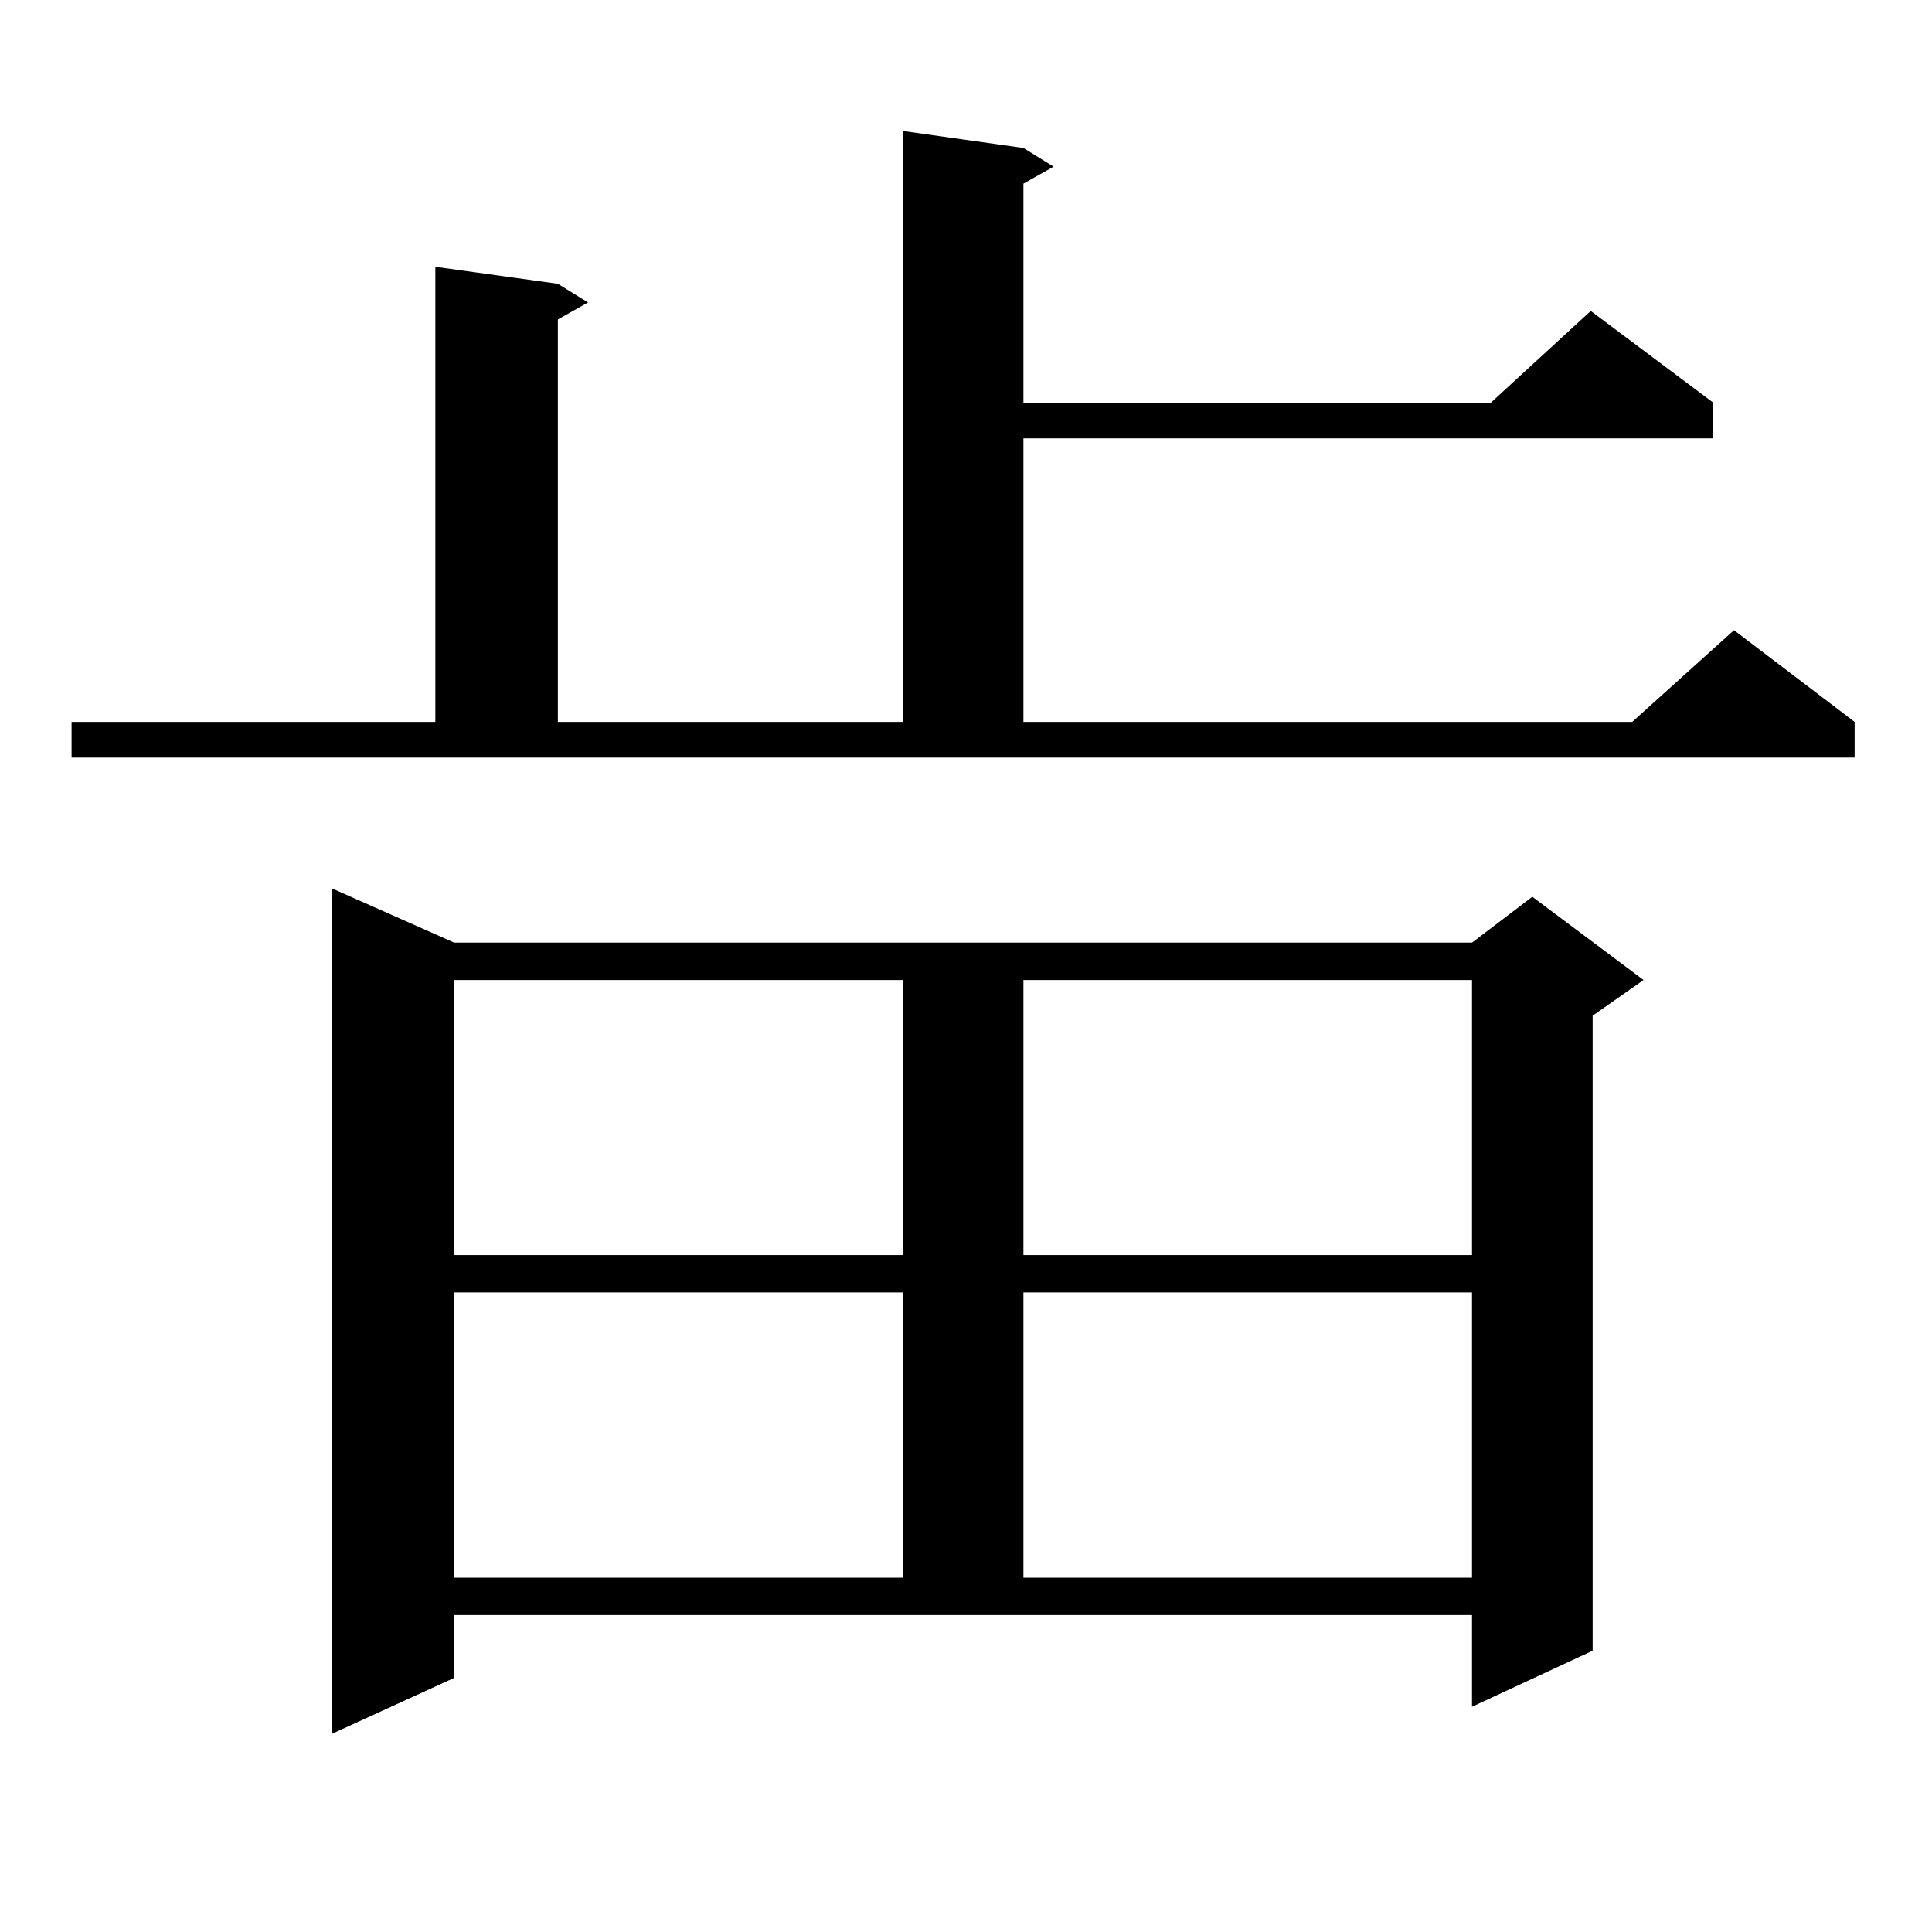
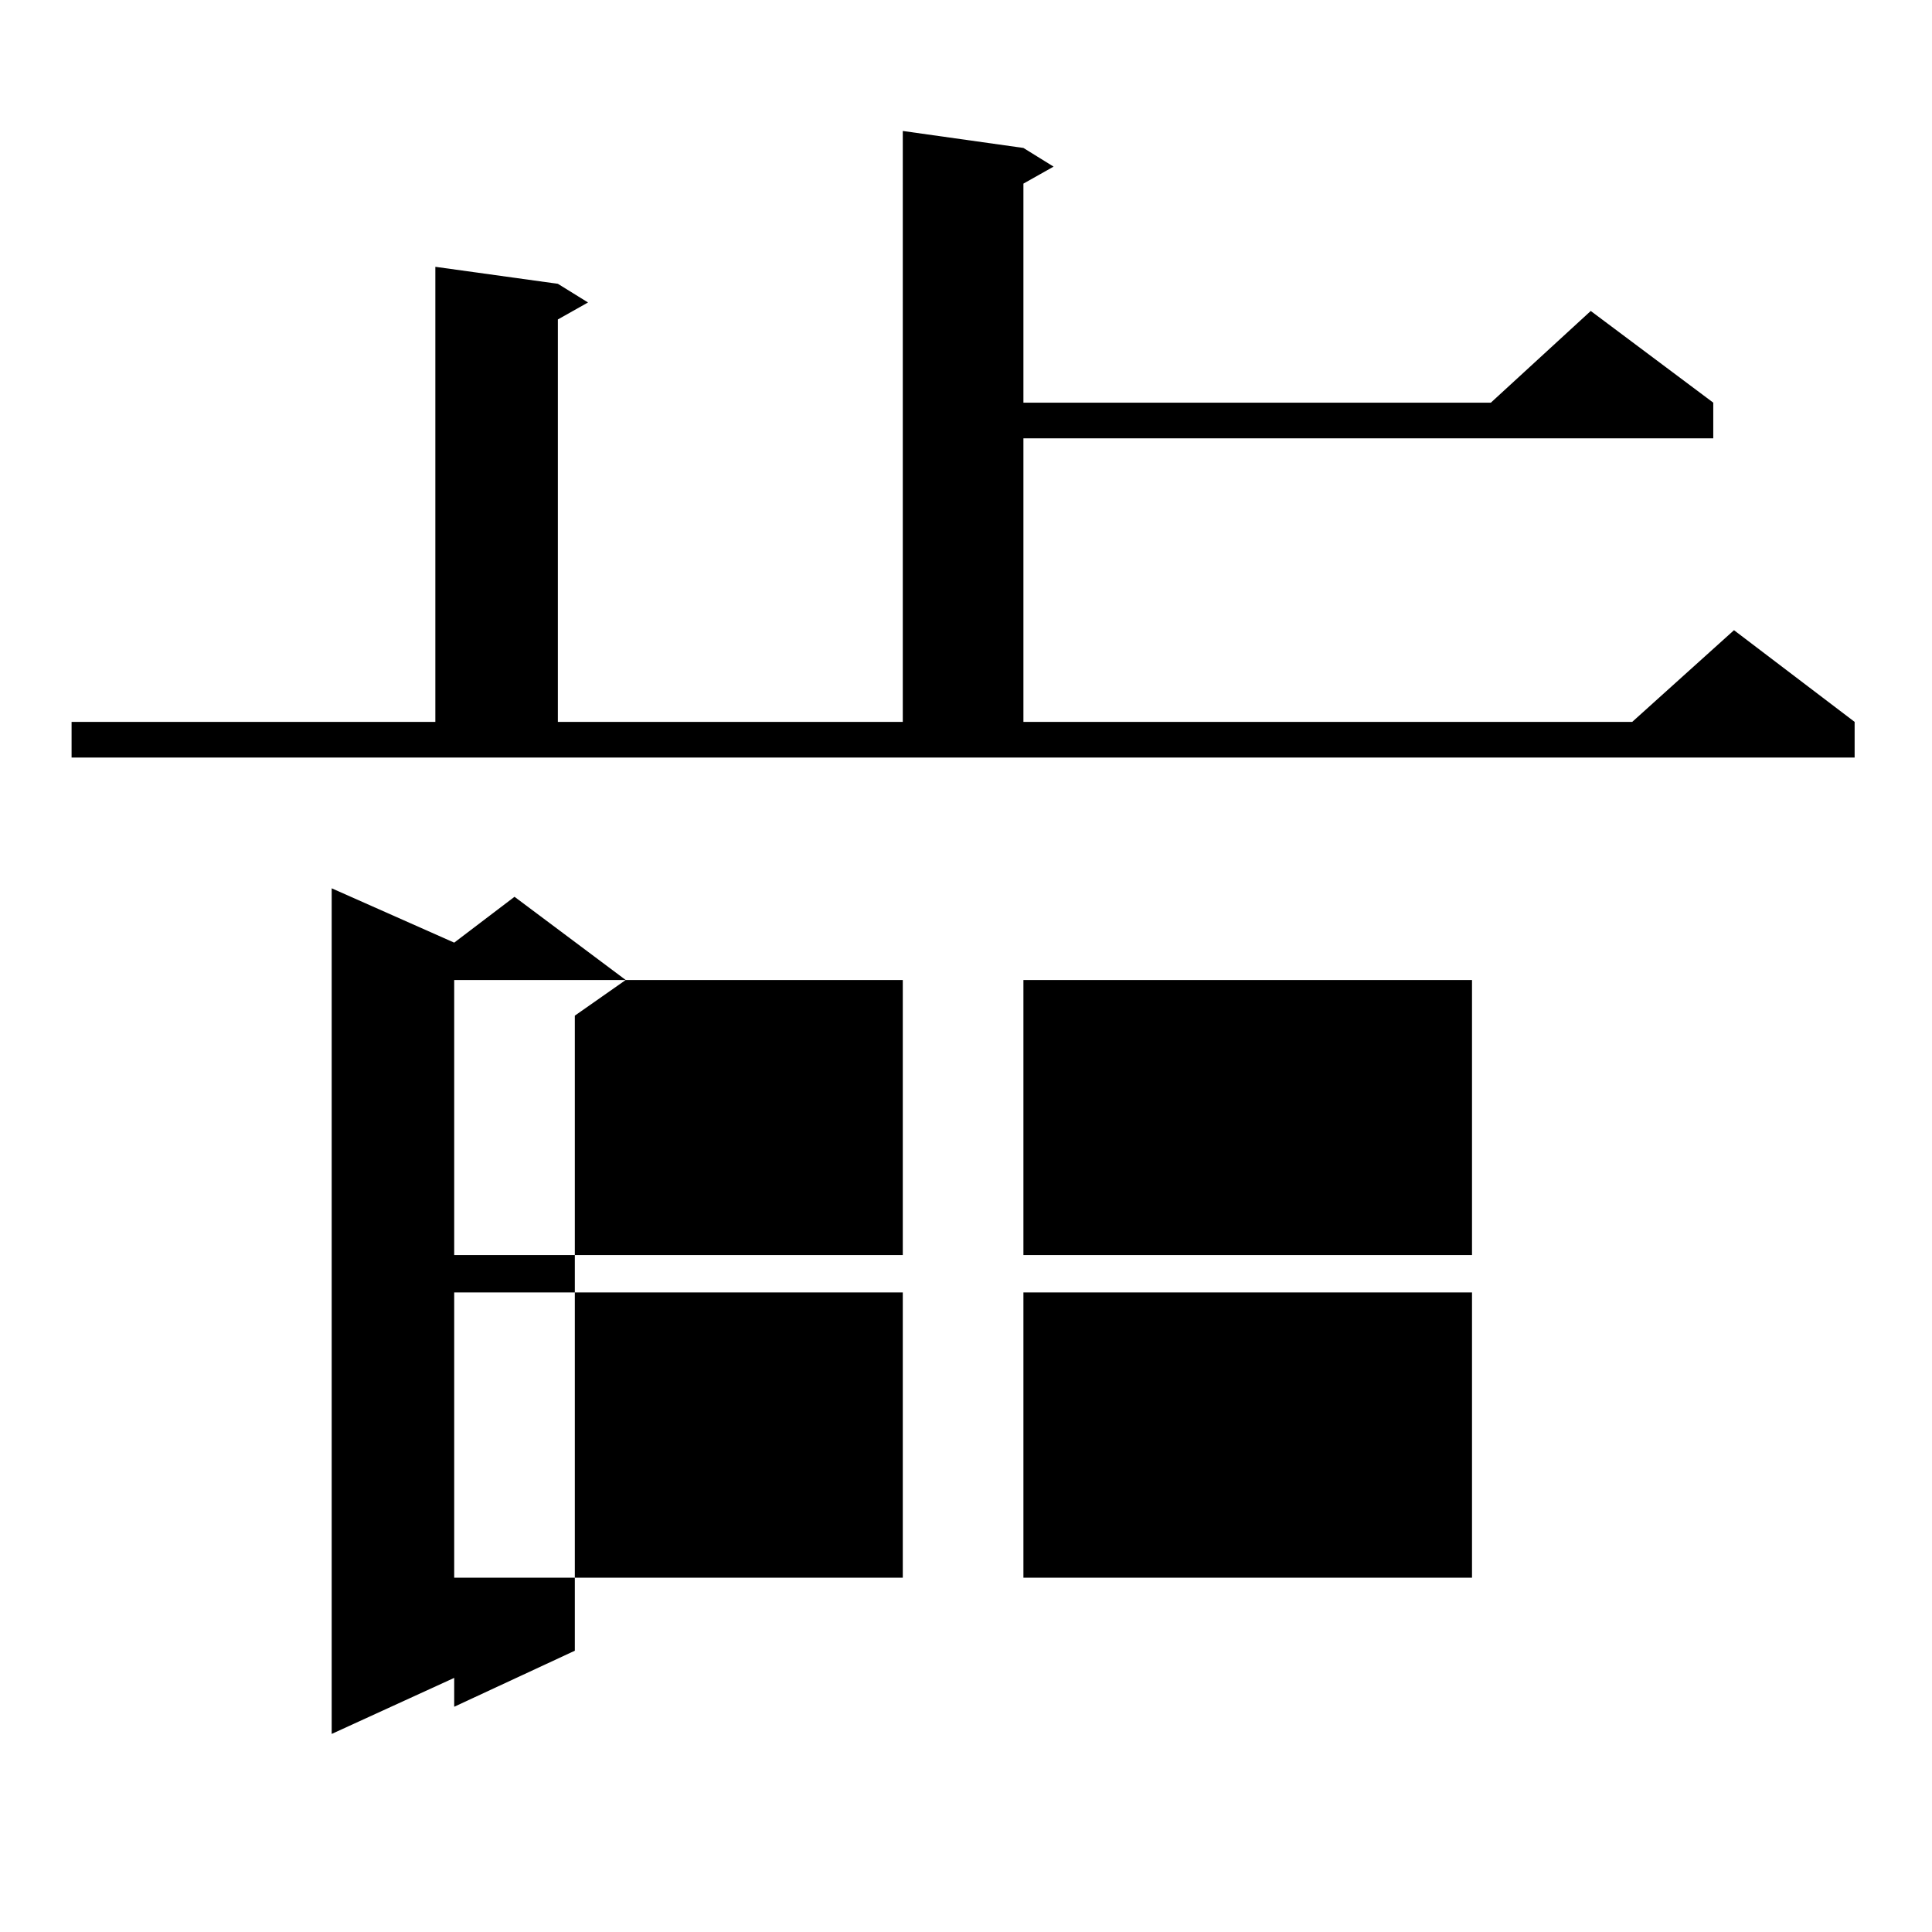
<svg xmlns="http://www.w3.org/2000/svg" version="1.1" id="图层_1" x="0px" y="0px" width="1000px" height="1000px" viewBox="0 0 1000 1000" enable-background="new 0 0 1000 1000" xml:space="preserve">
-   <path d="M37.048,373.648h188.288V138.102l63.413,8.789l15.609,9.668l-15.609,8.789v208.301h178.532V67.789l62.438,8.789  l15.609,9.668l-15.609,8.789v113.379h241.945l51.706-47.461l63.413,47.461v18.457H529.719v146.777h315.114l52.682-47.461  l62.438,47.461v18.457H37.048V373.648z M235.092,868.473l-63.413,29.004V459.781l63.413,28.125h526.816l31.219-23.73l57.56,43.066  l-26.341,18.457V854.41l-62.438,29.004v-47.461H235.092V868.473z M235.092,507.242v142.383h232.189V507.242H235.092z   M235.092,668.961v147.656h232.189V668.961H235.092z M529.719,507.242v142.383h232.189V507.242H529.719z M529.719,668.961v147.656  h232.189V668.961H529.719z" />
+   <path d="M37.048,373.648h188.288V138.102l63.413,8.789l15.609,9.668l-15.609,8.789v208.301h178.532V67.789l62.438,8.789  l15.609,9.668l-15.609,8.789v113.379h241.945l51.706-47.461l63.413,47.461v18.457H529.719v146.777h315.114l52.682-47.461  l62.438,47.461v18.457H37.048V373.648z M235.092,868.473l-63.413,29.004V459.781l63.413,28.125l31.219-23.73l57.56,43.066  l-26.341,18.457V854.41l-62.438,29.004v-47.461H235.092V868.473z M235.092,507.242v142.383h232.189V507.242H235.092z   M235.092,668.961v147.656h232.189V668.961H235.092z M529.719,507.242v142.383h232.189V507.242H529.719z M529.719,668.961v147.656  h232.189V668.961H529.719z" />
</svg>